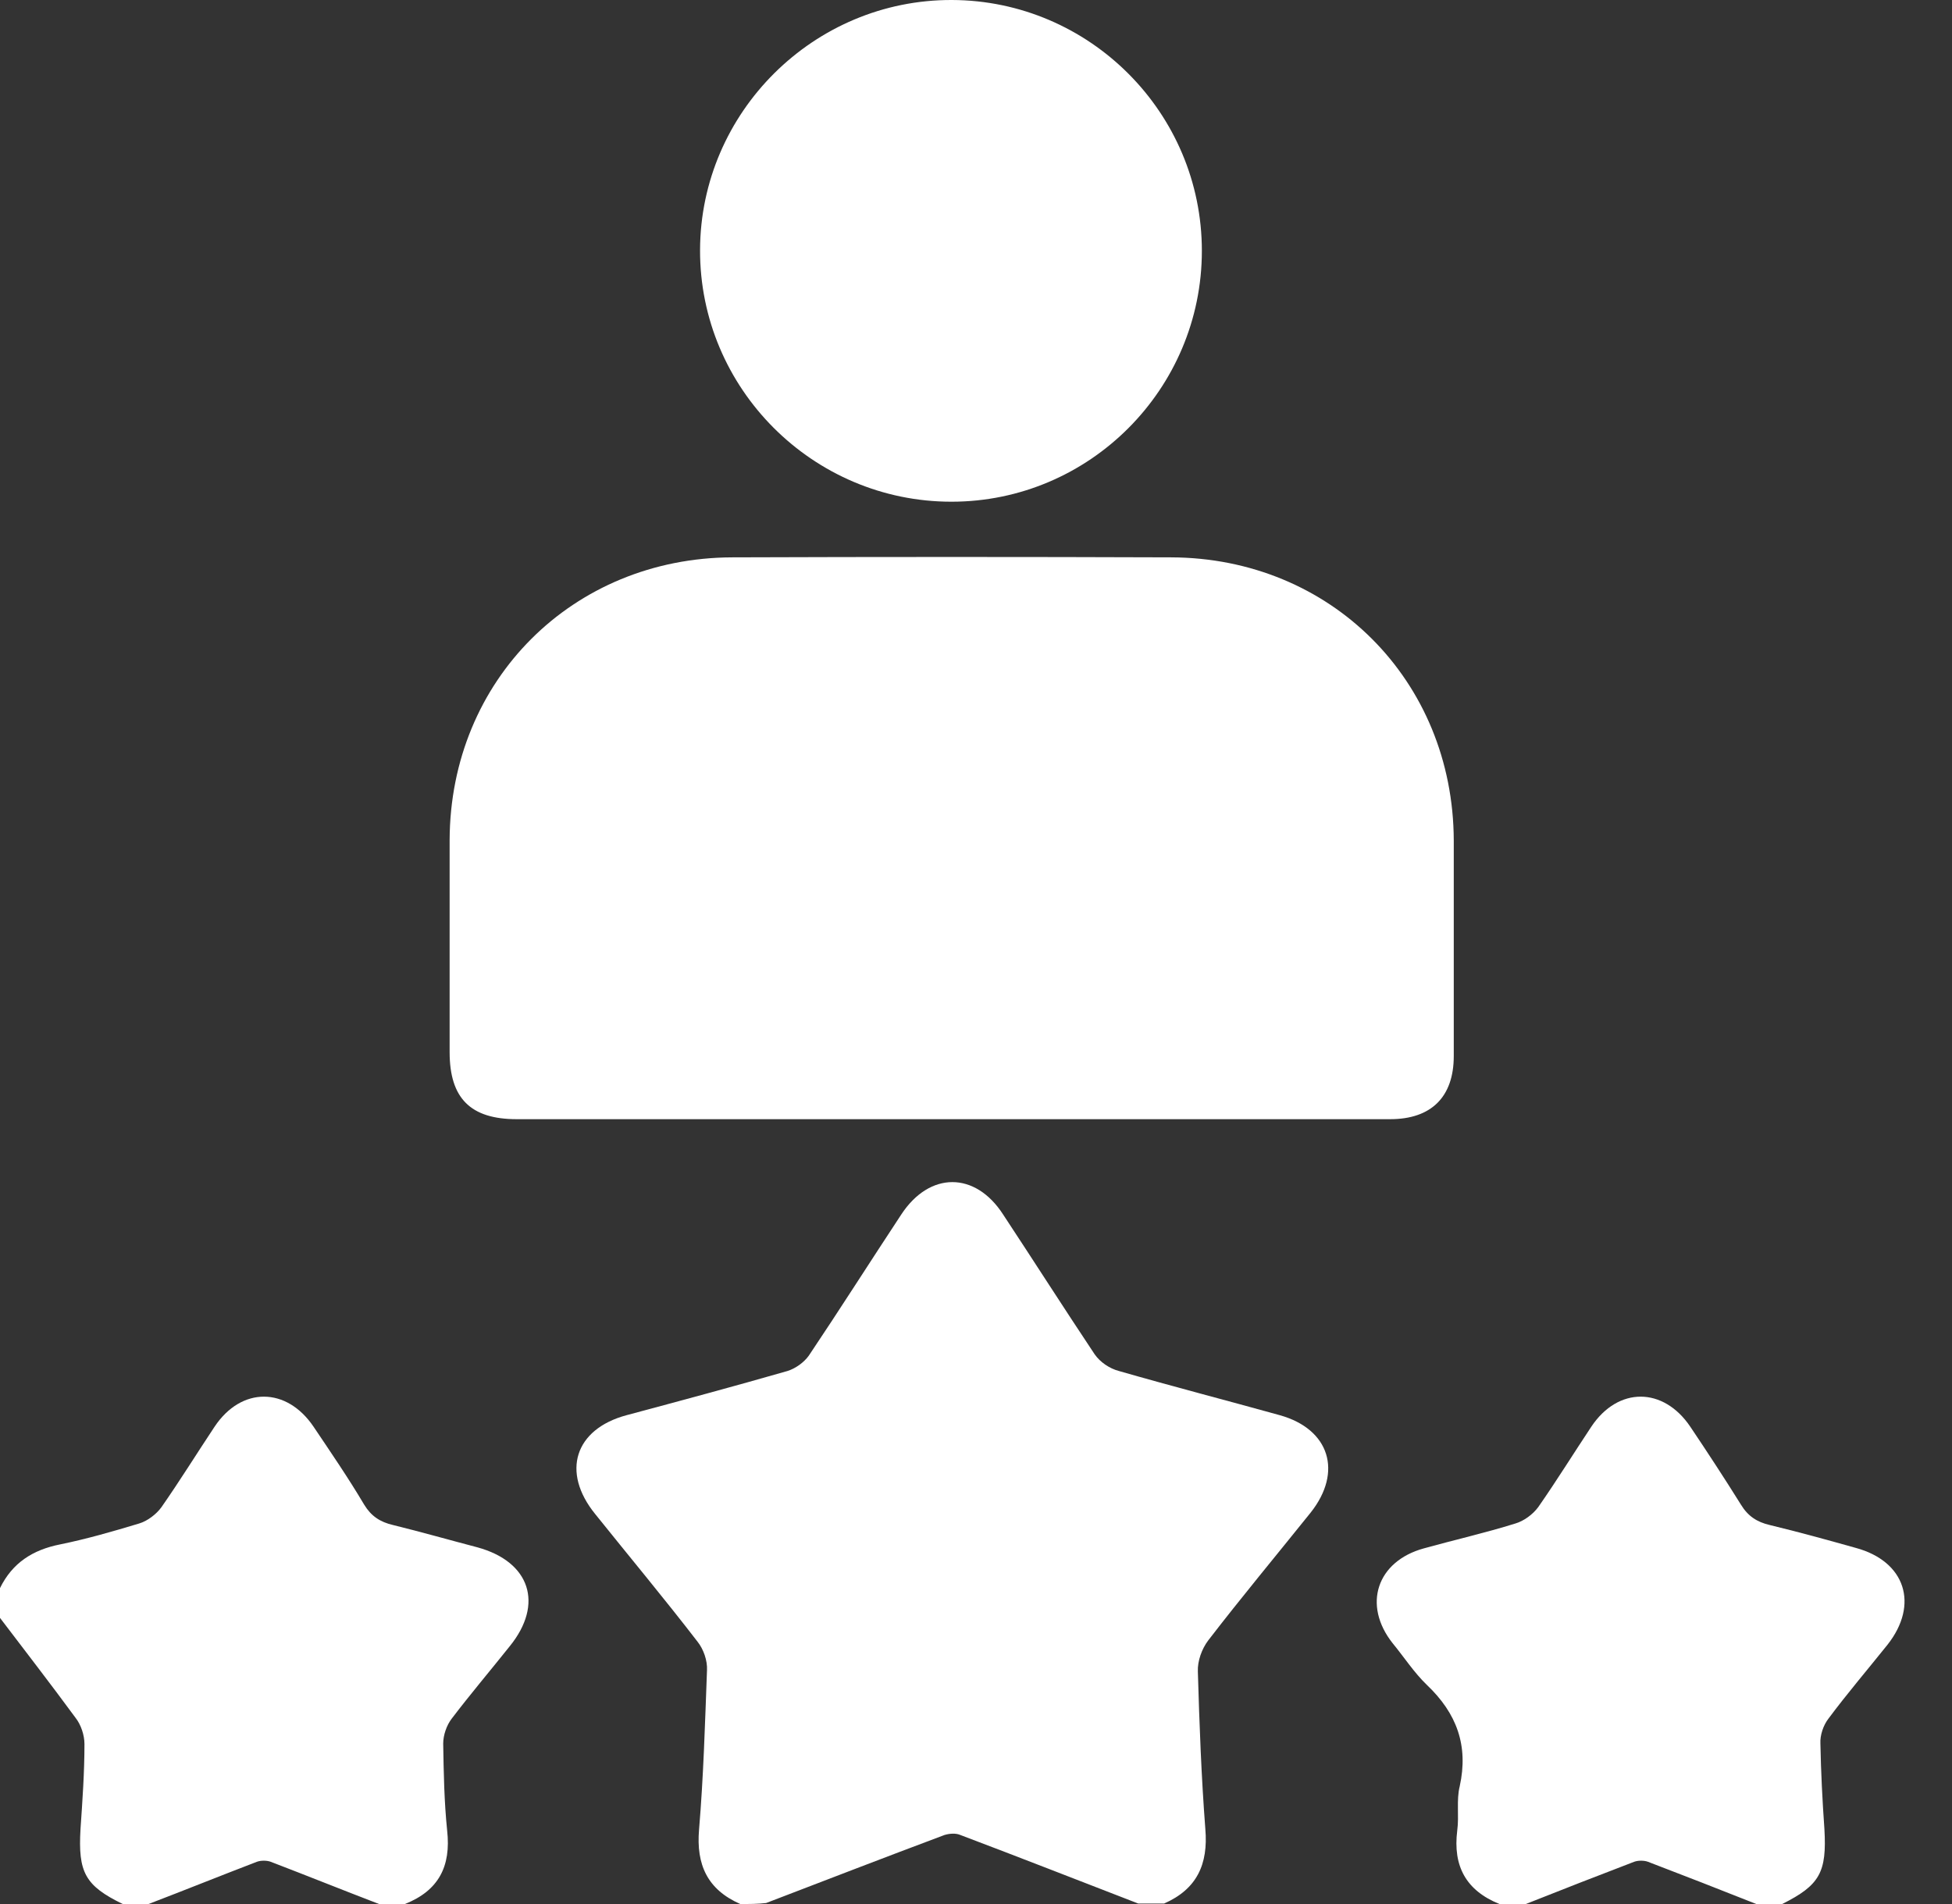
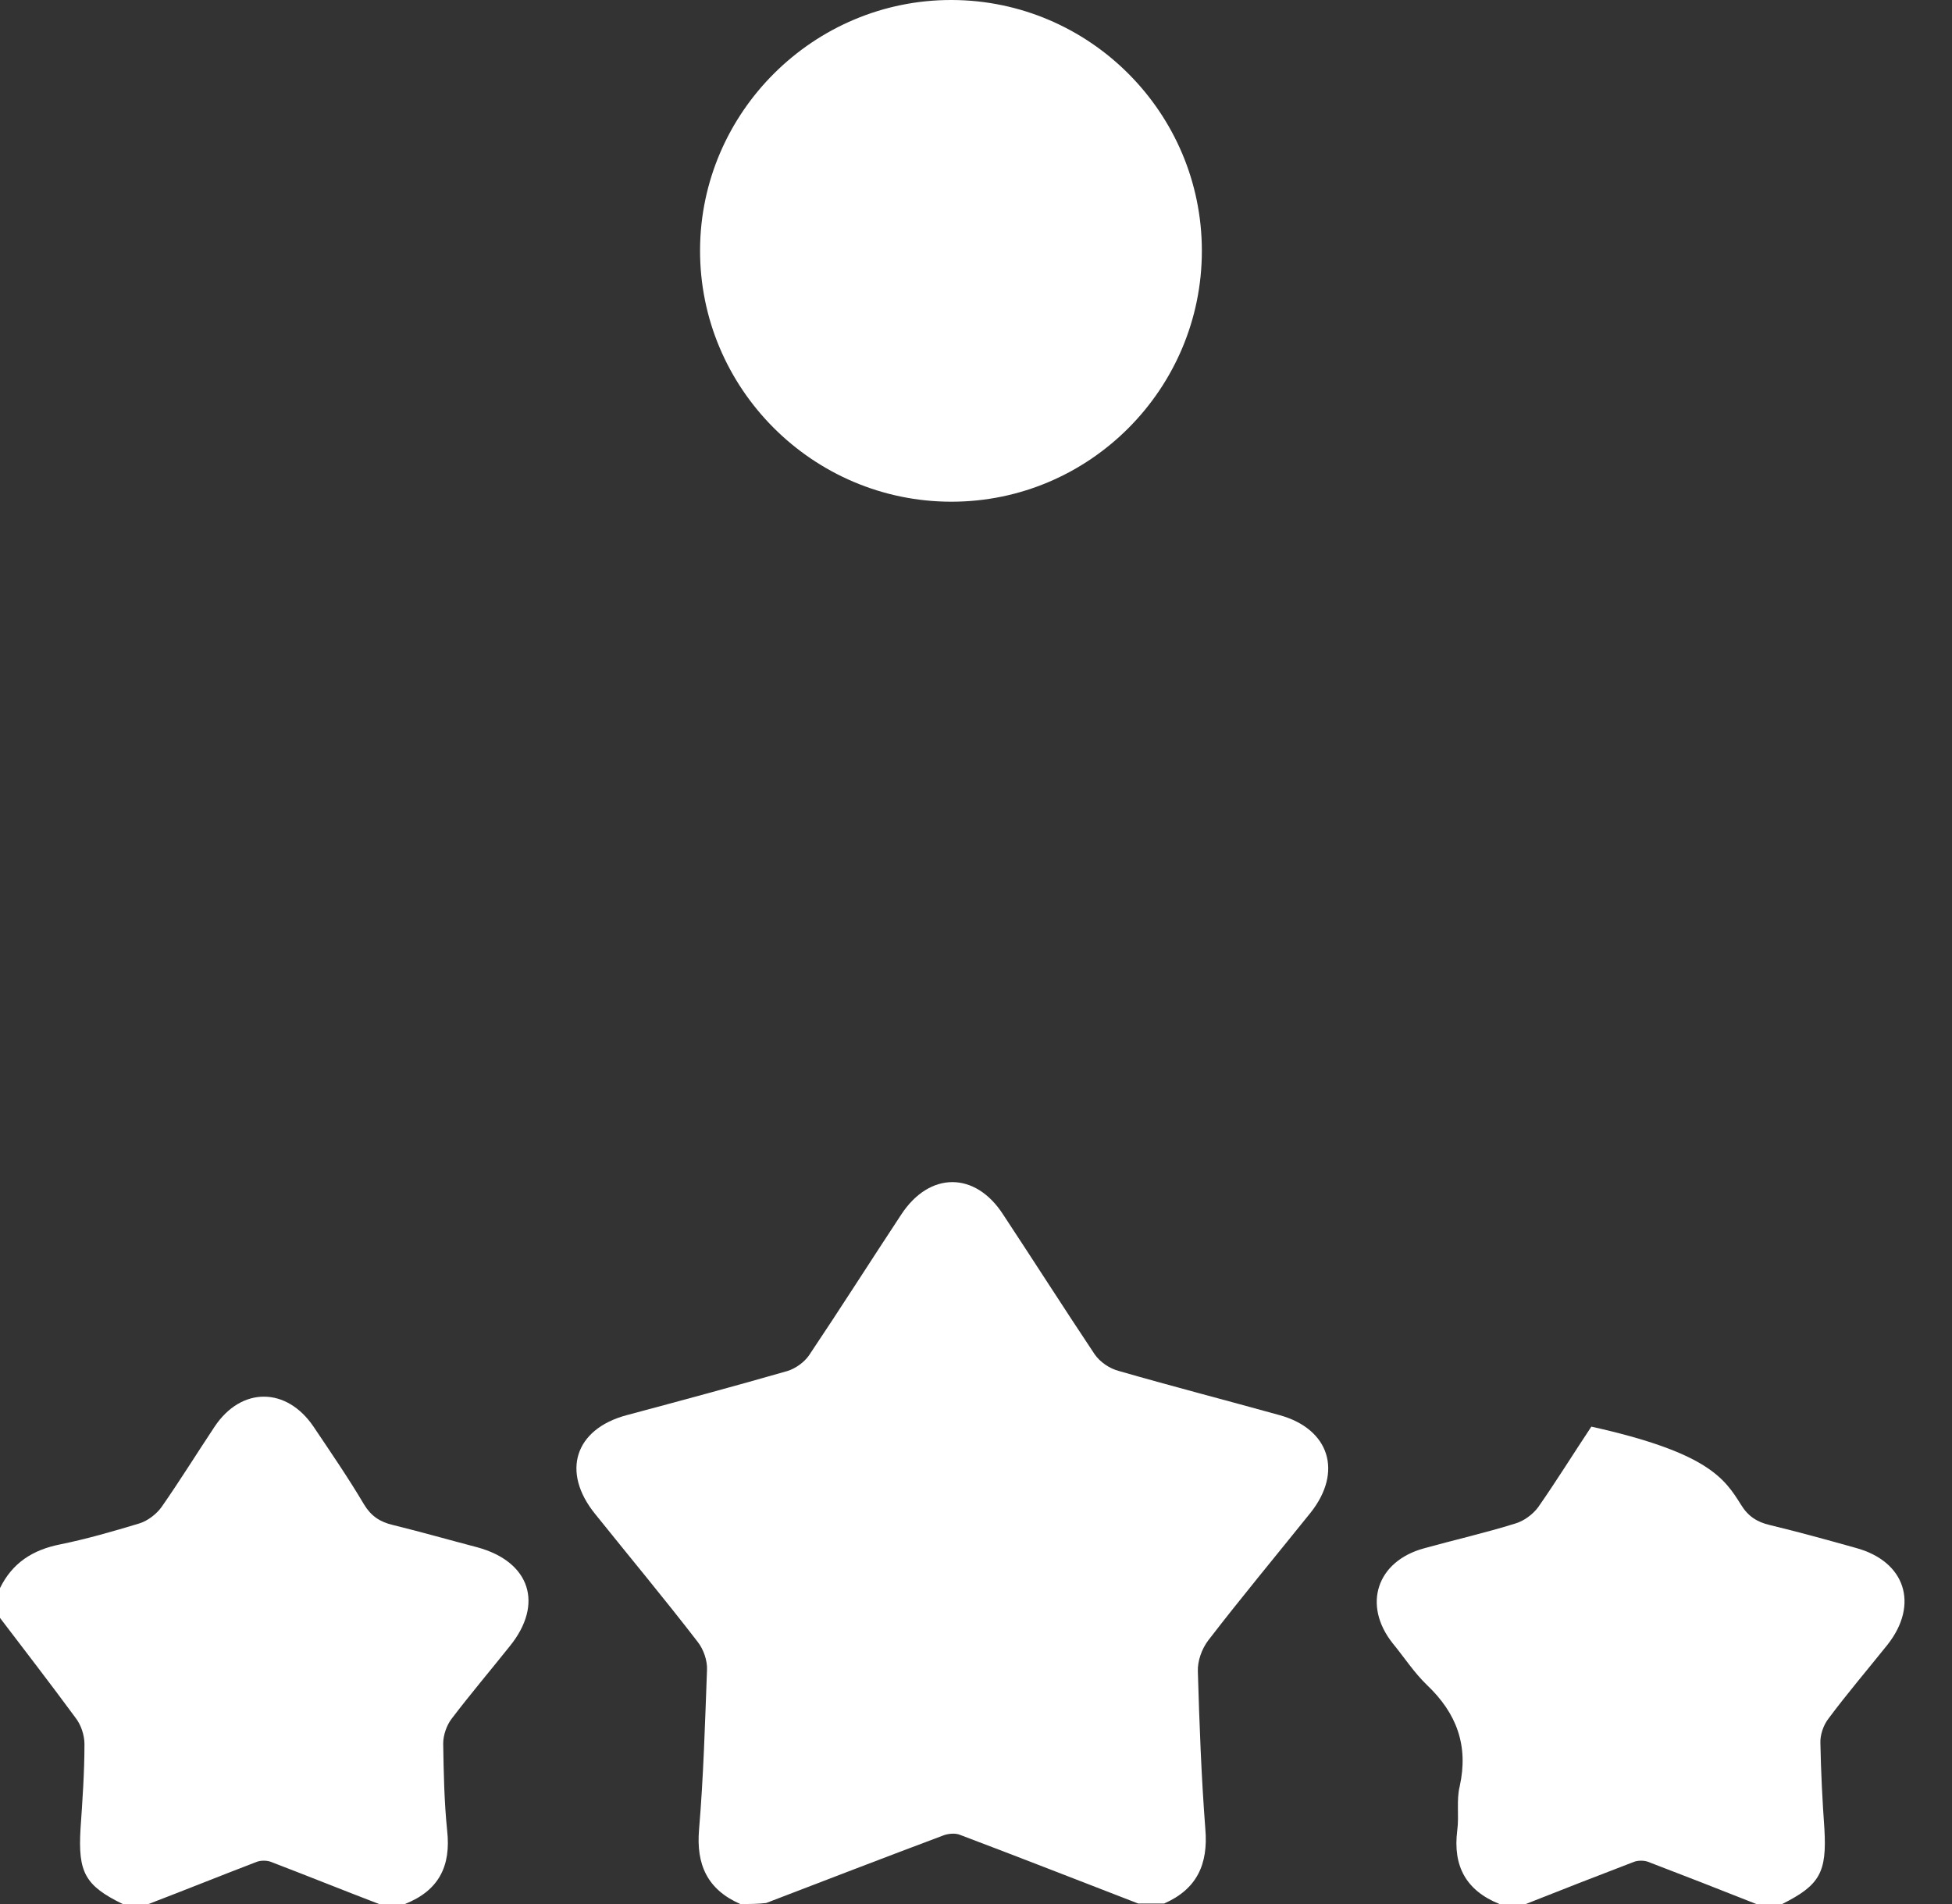
<svg xmlns="http://www.w3.org/2000/svg" width="41" height="40" viewBox="0 0 41 40" fill="none">
  <rect x="0" y="0" width="41" height="40" fill="#333333" stroke="none" />
  <g clip-path="url(#clip0_5_2391)">
    <path d="M15.549 40C14.86 39.697 14.62 39.176 14.683 38.435C14.777 37.318 14.808 36.201 14.85 35.085C14.86 34.886 14.777 34.647 14.652 34.49C13.953 33.582 13.222 32.706 12.502 31.808C11.782 30.921 12.074 30.023 13.159 29.731C14.286 29.429 15.414 29.126 16.541 28.802C16.707 28.75 16.885 28.625 16.989 28.479C17.647 27.498 18.283 26.496 18.93 25.515C19.525 24.607 20.485 24.607 21.07 25.515C21.717 26.496 22.343 27.477 22.99 28.448C23.105 28.615 23.303 28.75 23.501 28.802C24.628 29.126 25.755 29.418 26.882 29.731C27.926 30.023 28.208 30.921 27.529 31.777C26.809 32.674 26.079 33.551 25.38 34.459C25.244 34.636 25.15 34.897 25.16 35.116C25.192 36.222 25.233 37.328 25.317 38.424C25.38 39.165 25.14 39.687 24.451 39.99C24.273 39.99 24.086 39.99 23.908 39.99C22.666 39.51 21.414 39.019 20.172 38.55C20.078 38.508 19.943 38.518 19.838 38.55C18.586 39.019 17.344 39.499 16.092 39.979C15.914 40 15.737 40 15.549 40Z" fill="white" />
    <path d="M0 33.363C0.261 32.831 0.689 32.559 1.263 32.445C1.826 32.33 2.369 32.173 2.922 32.006C3.099 31.954 3.287 31.808 3.392 31.662C3.778 31.109 4.133 30.535 4.508 29.971C5.072 29.126 6.021 29.137 6.585 29.971C6.95 30.514 7.315 31.046 7.649 31.61C7.795 31.85 7.983 31.975 8.255 32.038C8.849 32.184 9.434 32.351 10.029 32.507C11.135 32.81 11.427 33.697 10.707 34.584C10.3 35.095 9.883 35.586 9.486 36.108C9.382 36.243 9.309 36.452 9.309 36.629C9.319 37.245 9.33 37.85 9.392 38.456C9.476 39.207 9.215 39.718 8.505 40C8.328 40 8.14 40 7.962 40C7.201 39.708 6.449 39.405 5.687 39.113C5.604 39.082 5.479 39.082 5.395 39.113C4.633 39.405 3.882 39.708 3.12 40C2.943 40 2.755 40 2.578 40C1.784 39.614 1.638 39.332 1.691 38.424C1.732 37.829 1.774 37.234 1.774 36.64C1.774 36.452 1.701 36.233 1.586 36.087C1.064 35.377 0.532 34.688 0 33.989C0 33.78 0 33.572 0 33.363Z" fill="white" />
-     <path d="M31.495 40C30.796 39.718 30.514 39.207 30.608 38.456C30.65 38.142 30.587 37.819 30.66 37.527C30.848 36.671 30.597 35.993 29.971 35.398C29.7 35.137 29.491 34.813 29.251 34.521C28.615 33.718 28.917 32.799 29.909 32.528C30.545 32.351 31.192 32.205 31.829 32.006C32.006 31.954 32.194 31.818 32.309 31.662C32.695 31.109 33.05 30.535 33.425 29.971C33.989 29.126 34.939 29.137 35.502 29.971C35.867 30.514 36.222 31.057 36.567 31.61C36.713 31.85 36.901 31.975 37.172 32.038C37.777 32.184 38.382 32.351 38.977 32.518C40.021 32.799 40.313 33.707 39.645 34.553C39.228 35.074 38.8 35.575 38.403 36.108C38.299 36.243 38.226 36.452 38.236 36.629C38.247 37.224 38.278 37.829 38.32 38.424C38.372 39.332 38.226 39.603 37.433 40C37.255 40 37.068 40 36.89 40C36.128 39.697 35.377 39.405 34.615 39.113C34.532 39.082 34.406 39.082 34.323 39.113C33.561 39.405 32.81 39.697 32.048 40C31.85 40 31.672 40 31.495 40Z" fill="white" />
-     <path d="M19.995 23.512C16.948 23.512 13.9 23.512 10.853 23.512C9.883 23.512 9.444 23.073 9.444 22.103C9.444 20.621 9.444 19.139 9.444 17.647C9.455 14.287 12.032 11.719 15.382 11.709C18.45 11.698 21.529 11.698 24.597 11.709C27.957 11.719 30.524 14.297 30.535 17.657C30.535 19.17 30.535 20.673 30.535 22.186C30.535 23.042 30.065 23.512 29.199 23.512C26.141 23.512 23.073 23.512 19.995 23.512Z" fill="white" />
+     <path d="M31.495 40C30.796 39.718 30.514 39.207 30.608 38.456C30.65 38.142 30.587 37.819 30.66 37.527C30.848 36.671 30.597 35.993 29.971 35.398C29.7 35.137 29.491 34.813 29.251 34.521C28.615 33.718 28.917 32.799 29.909 32.528C30.545 32.351 31.192 32.205 31.829 32.006C32.006 31.954 32.194 31.818 32.309 31.662C32.695 31.109 33.05 30.535 33.425 29.971C35.867 30.514 36.222 31.057 36.567 31.61C36.713 31.85 36.901 31.975 37.172 32.038C37.777 32.184 38.382 32.351 38.977 32.518C40.021 32.799 40.313 33.707 39.645 34.553C39.228 35.074 38.8 35.575 38.403 36.108C38.299 36.243 38.226 36.452 38.236 36.629C38.247 37.224 38.278 37.829 38.32 38.424C38.372 39.332 38.226 39.603 37.433 40C37.255 40 37.068 40 36.89 40C36.128 39.697 35.377 39.405 34.615 39.113C34.532 39.082 34.406 39.082 34.323 39.113C33.561 39.405 32.81 39.697 32.048 40C31.85 40 31.672 40 31.495 40Z" fill="white" />
    <path d="M25.244 5.27C25.244 8.171 22.886 10.54 19.984 10.54C17.073 10.54 14.694 8.161 14.704 5.249C14.714 2.358 17.094 -0.01 19.995 3.82997e-06C22.886 0.01 25.244 2.369 25.244 5.27Z" fill="white" />
  </g>
  <defs>
    <clipPath id="clip0_5_2391">
      <rect width="40.01" height="40" fill="white" />
    </clipPath>
  </defs>
</svg>